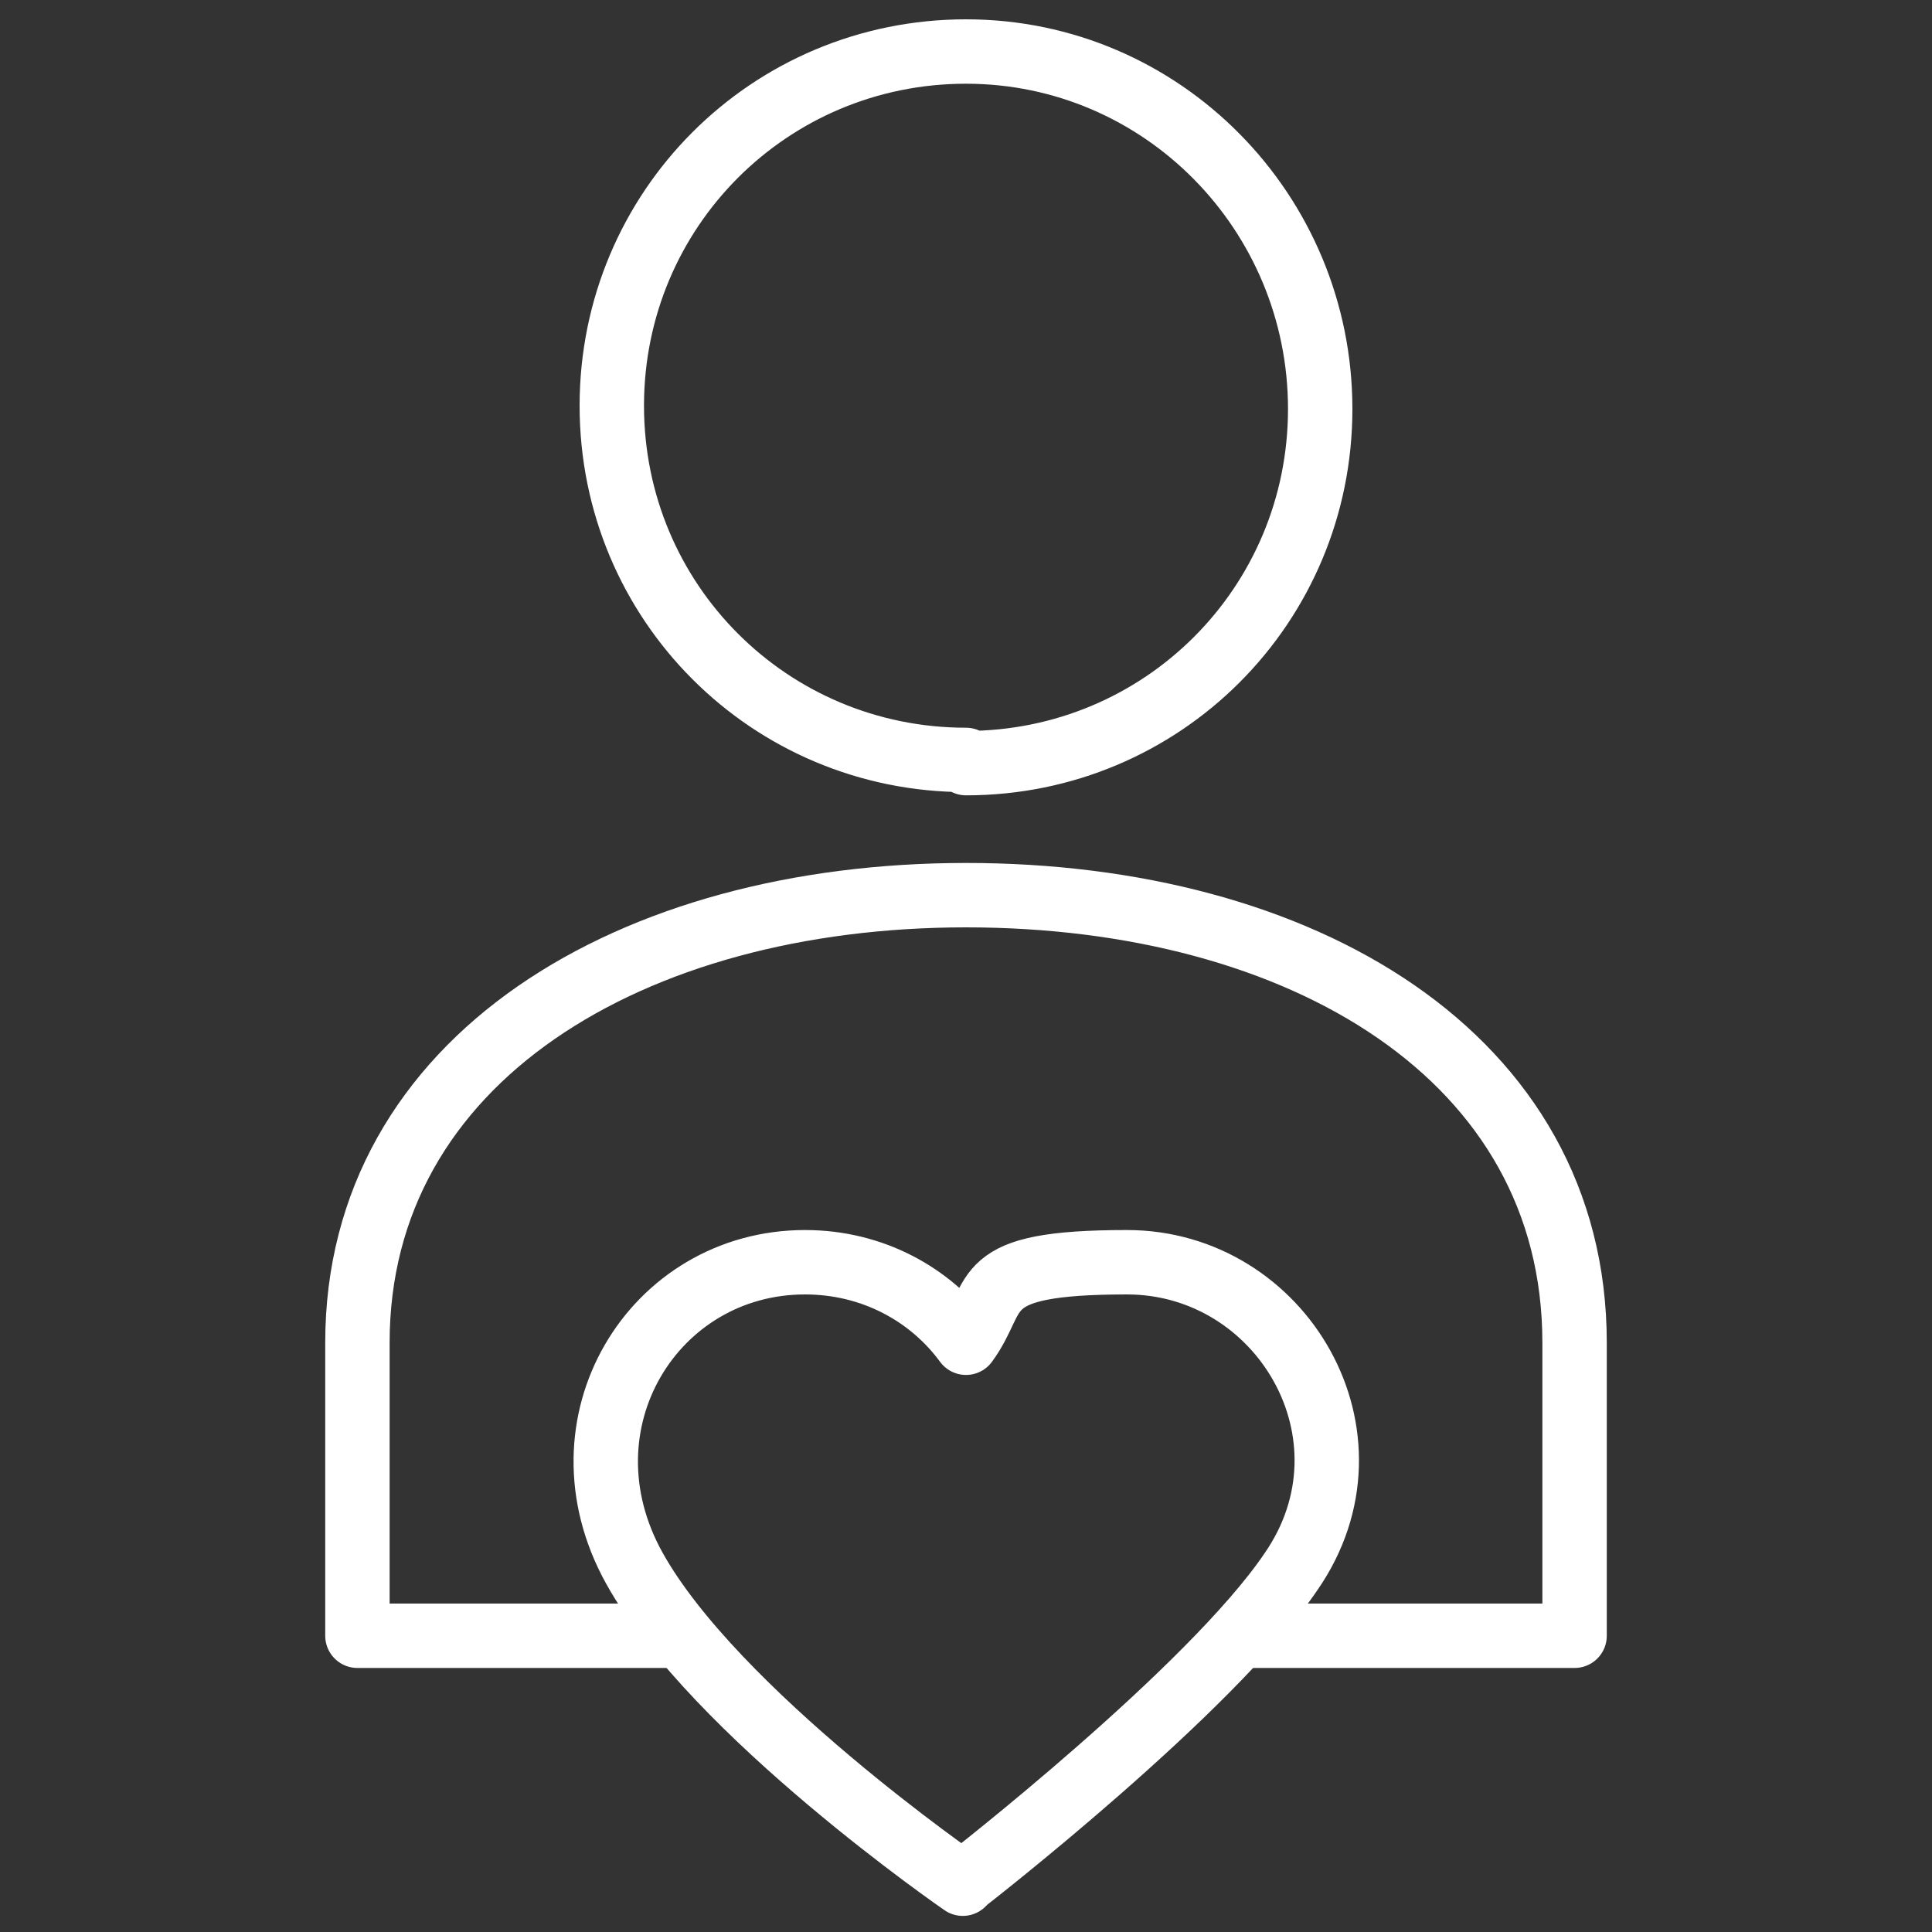
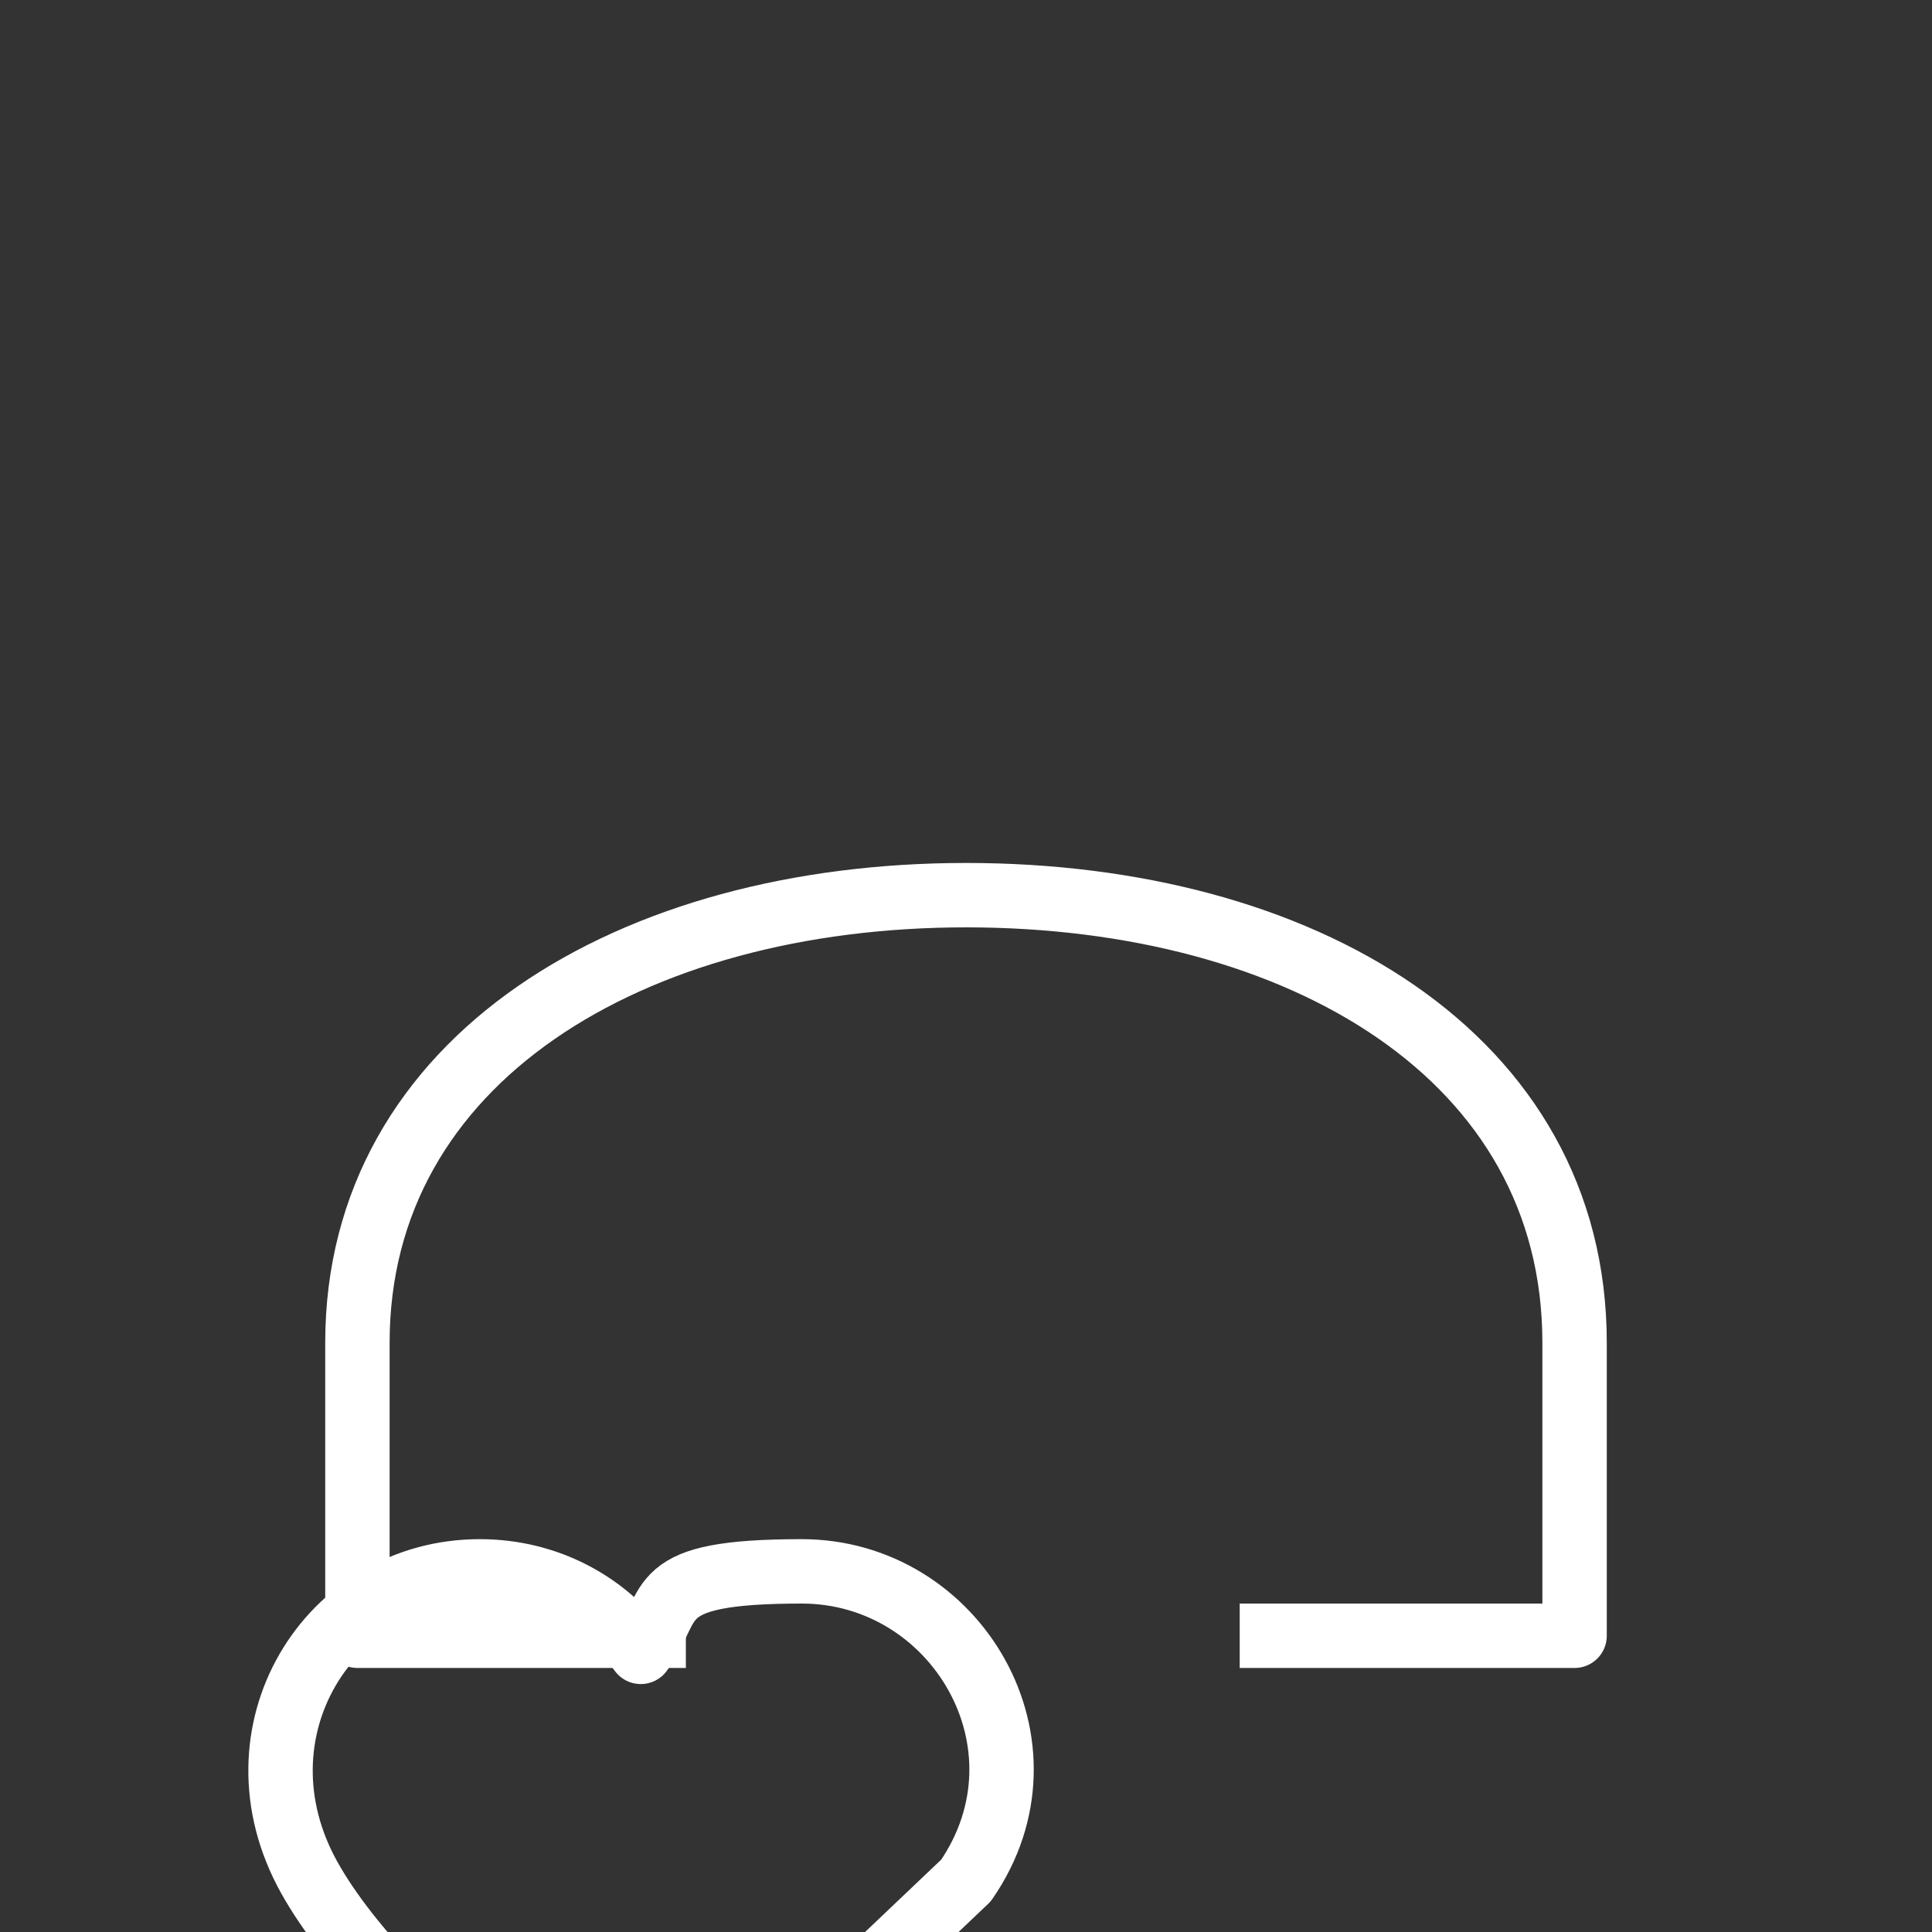
<svg xmlns="http://www.w3.org/2000/svg" id="Layer_1" version="1.1" viewBox="0 0 60 60">
  <rect x="0" y="0" width="60" height="60" fill="#333333" stroke="none" />
  <defs>
    <style>
      .st0 {
        fill: none;
        stroke: #fff;
        stroke-linejoin: round;
        stroke-width: 2px;
      }
    </style>
  </defs>
  <path class="st0" d="M38.5,50.8h10.4v-9.1c0-8.9-8.5-13.9-18.9-13.9s-18.9,5.1-18.9,13.9v9.1h10.2" />
-   <path class="st0" d="M30,23.7c6.1,0,11-4.9,11-11S36.1,1.6,30,1.6s-11,4.9-11,11,4.9,11,11,11Z" />
-   <path class="st0" d="M30,58.4s7.6-5.9,10.1-9.6c2.9-4.2-.3-9.6-5.1-9.6s-3.9,1-5,2.5c-1.1-1.5-2.9-2.5-5-2.5-4.7,0-7.8,5-5.3,9.5,2.5,4.5,10.2,9.8,10.2,9.8Z" />
+   <path class="st0" d="M30,58.4c2.9-4.2-.3-9.6-5.1-9.6s-3.9,1-5,2.5c-1.1-1.5-2.9-2.5-5-2.5-4.7,0-7.8,5-5.3,9.5,2.5,4.5,10.2,9.8,10.2,9.8Z" />
</svg>